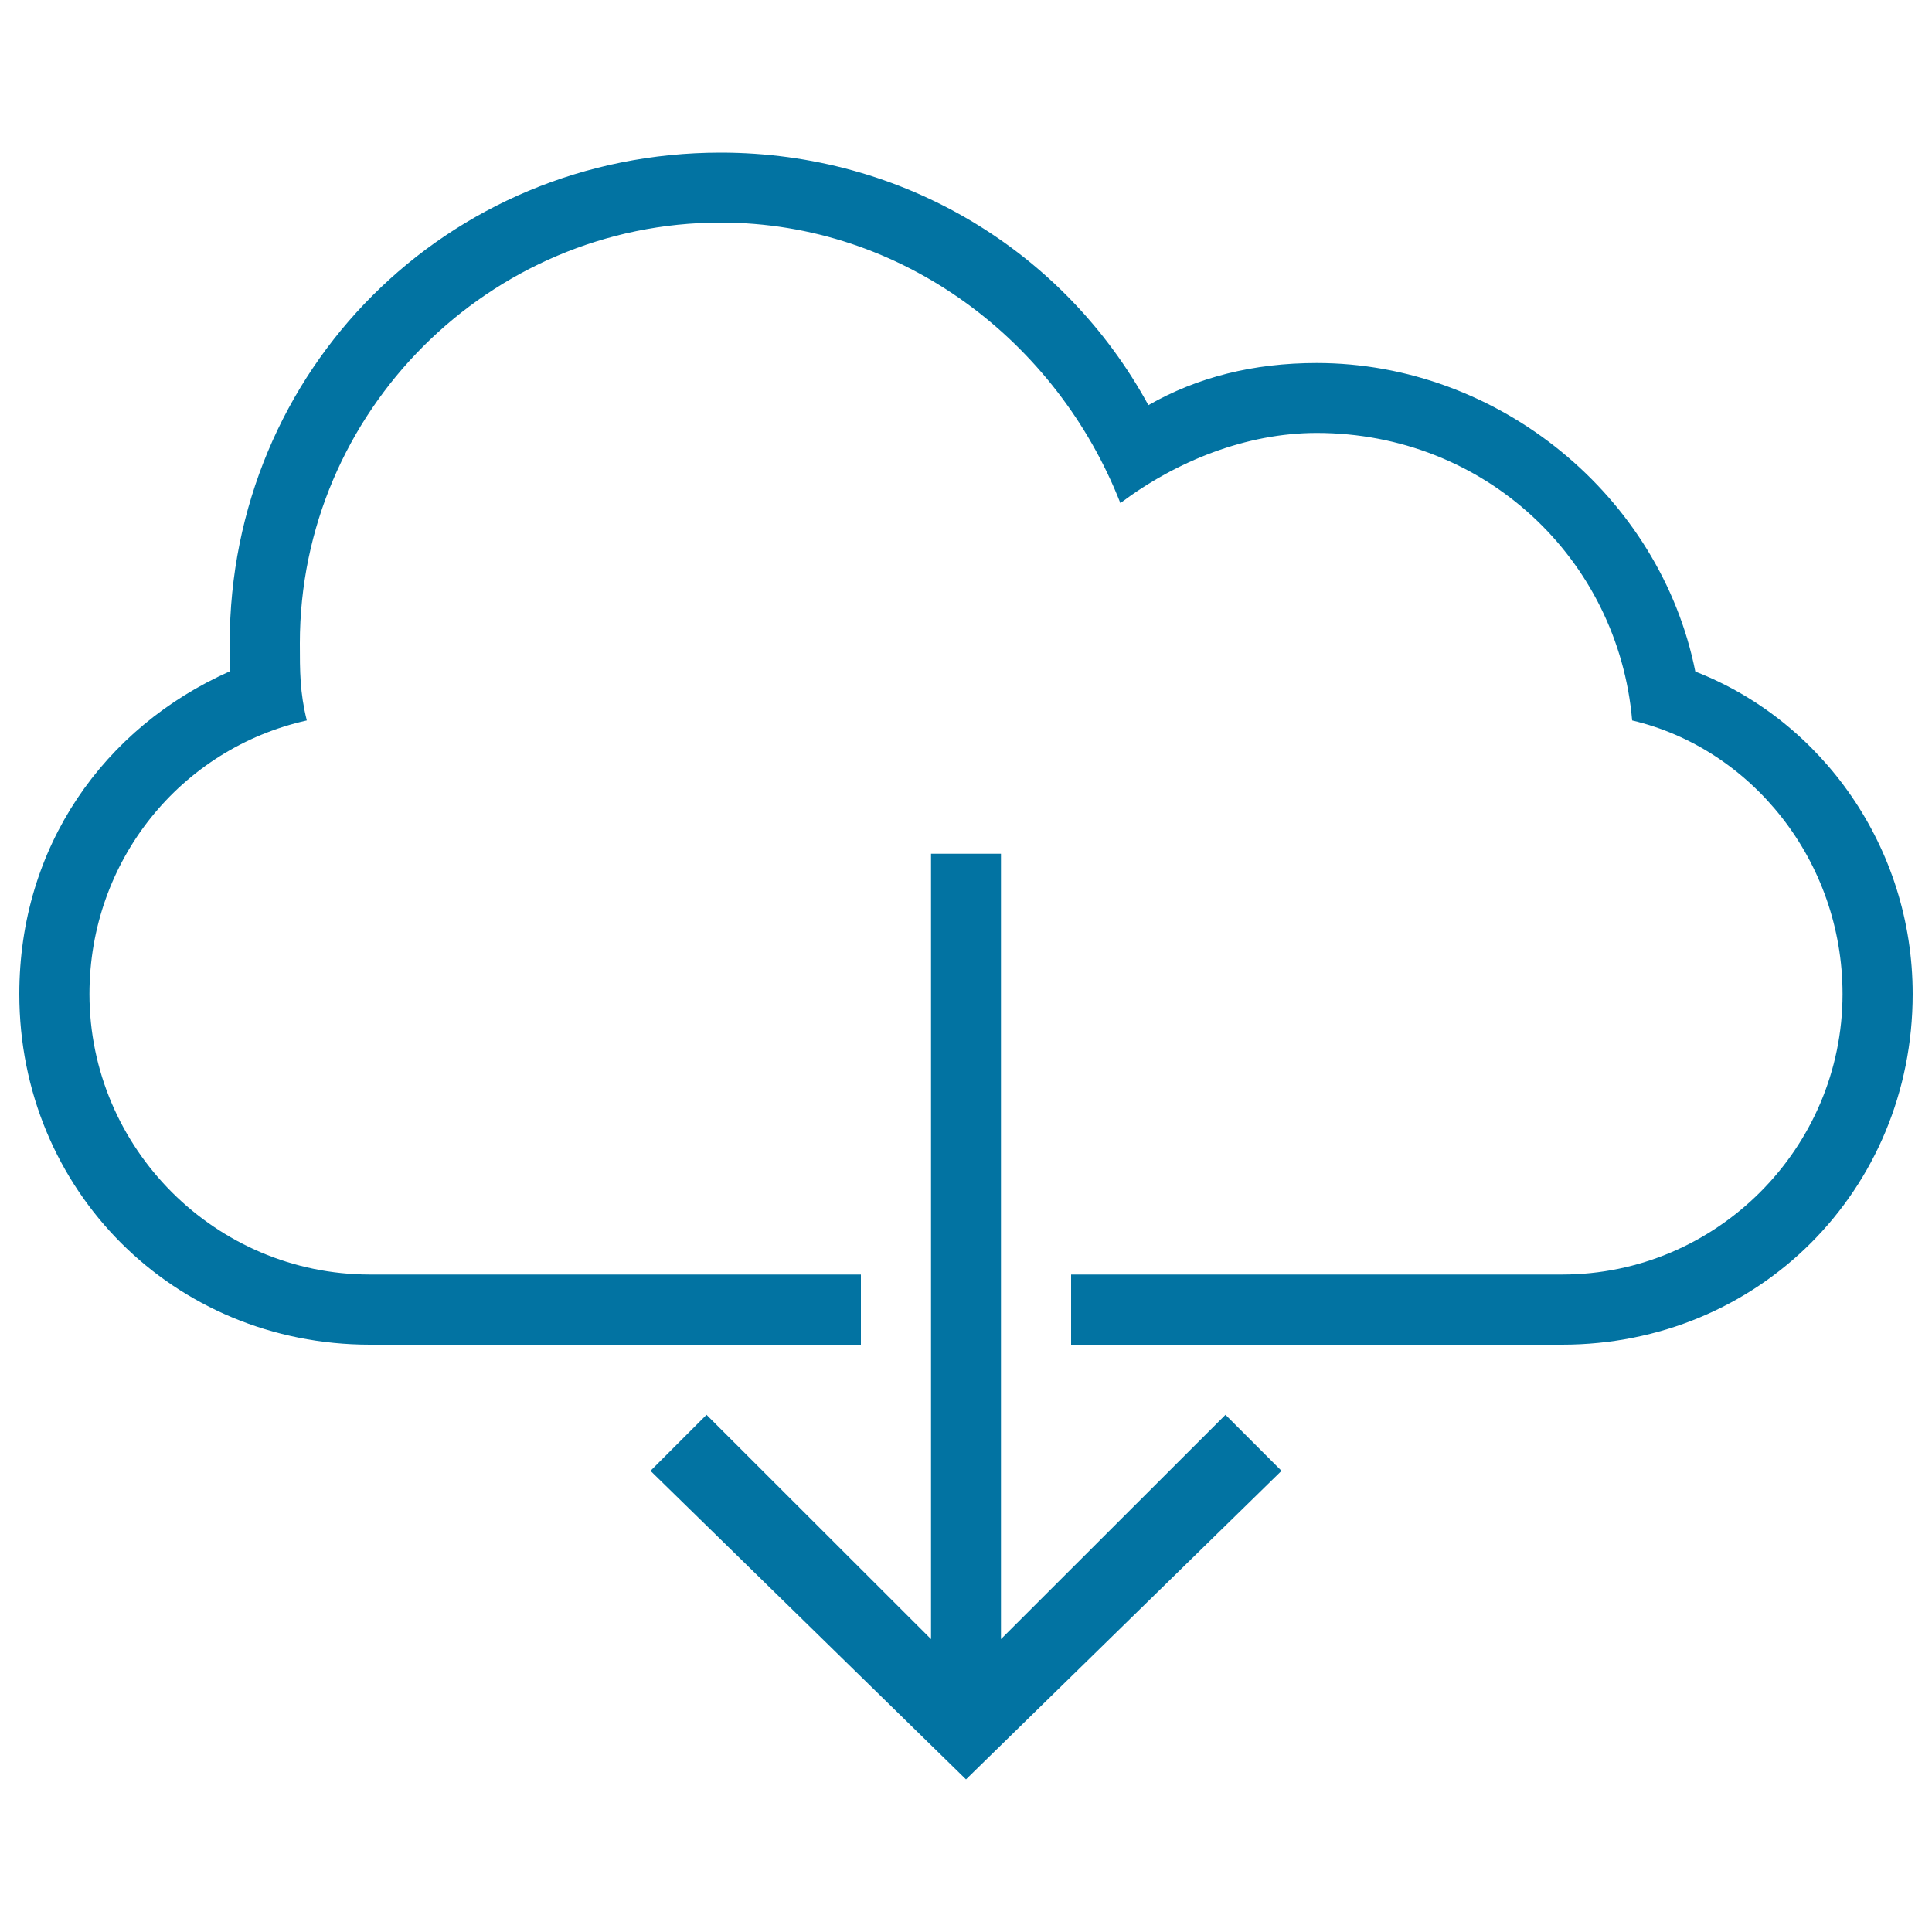
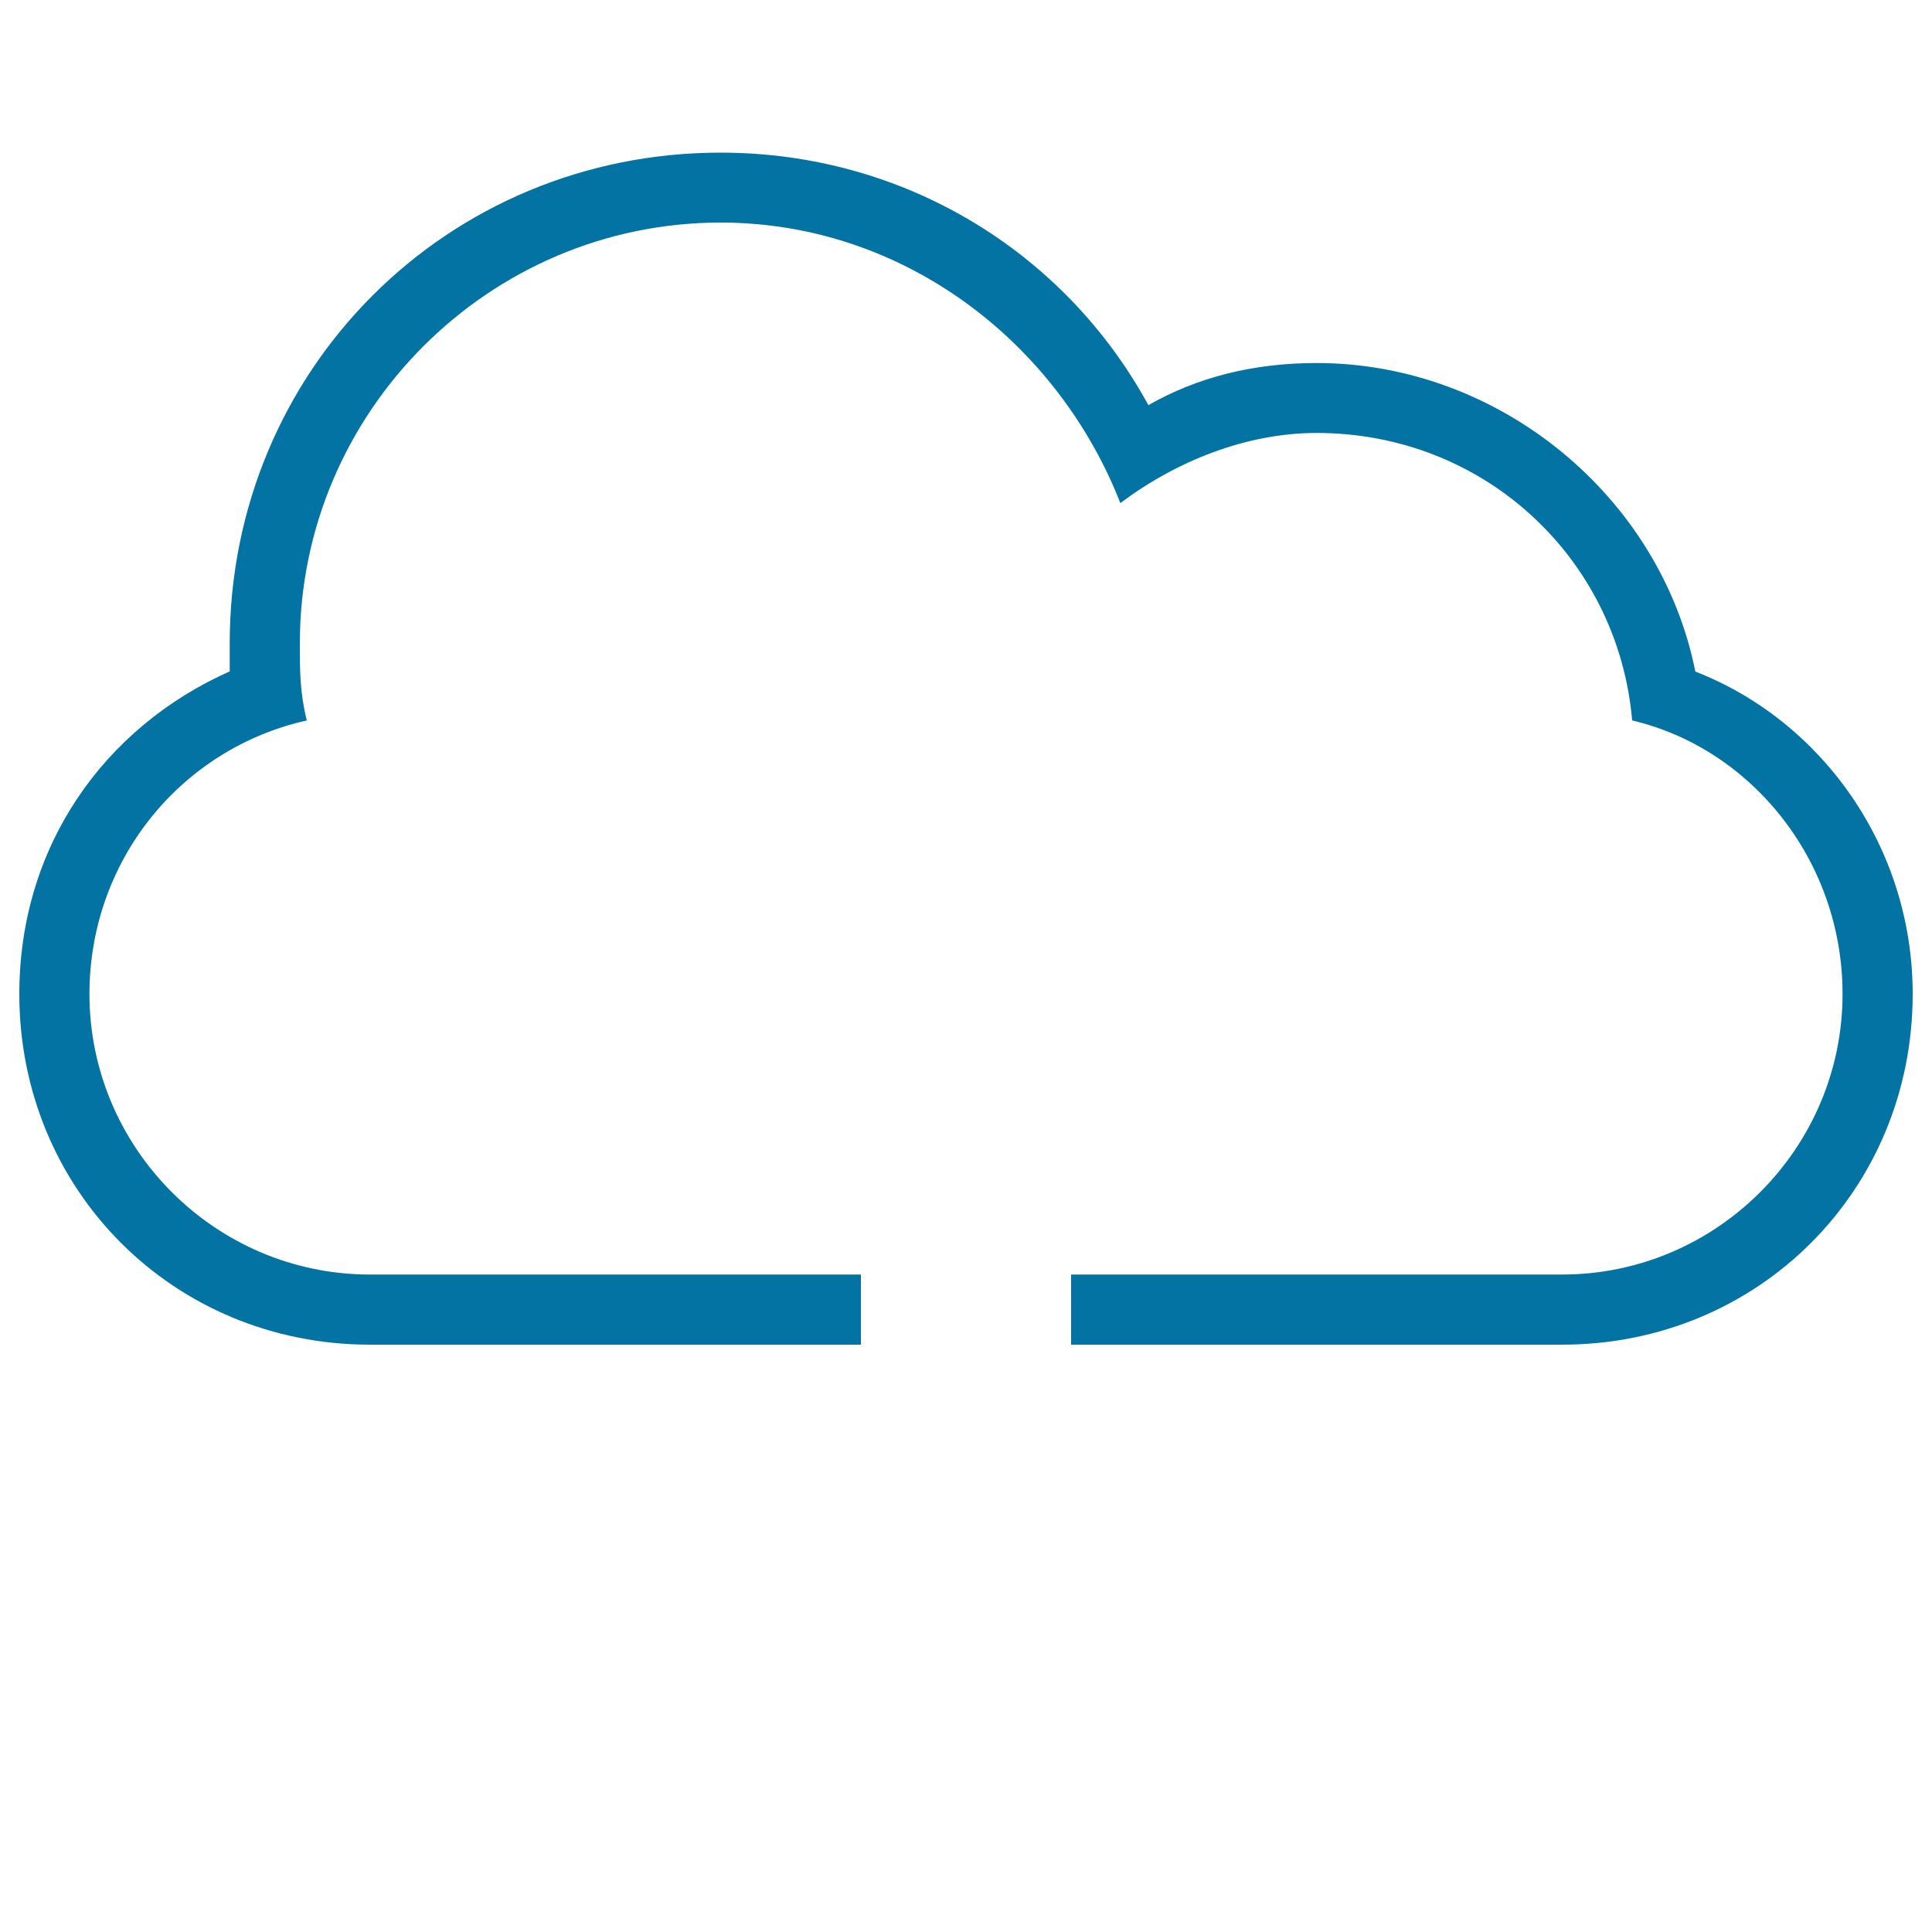
<svg xmlns="http://www.w3.org/2000/svg" viewBox="0 0 1000 1000" style="fill:#0273a2">
  <title>Cloud Download Outlined Symbol SVG icon</title>
  <g>
    <g>
-       <polygon points="518.1,848.4 518.1,441.9 481.9,441.9 481.9,848.4 365.7,732.3 336.7,761.3 500,921 663.3,761.3 634.3,732.3 " />
      <path d="M877.5,347.6c-18.1-90.7-101.6-159.7-196-159.7c-32.7,0-61.7,7.3-87.1,21.8C550.8,129.8,467.3,79,373,79C231.4,79,118.9,191.5,118.9,333c0,3.6,0,10.9,0,14.5C53.6,376.6,10,438.3,10,514.5C10,616.1,89.9,696,191.5,696h254.1v-36.3H191.5c-79.9,0-145.2-65.3-145.2-145.2c0-69,47.2-127,112.5-141.6c-3.6-14.5-3.6-25.4-3.6-39.9c0-119.8,98-217.8,217.8-217.8c94.4,0,174.2,61.7,206.9,145.2c29-21.8,65.3-36.3,101.6-36.3c87.1,0,156.1,65.3,163.3,148.8c61.7,14.5,108.9,72.6,108.9,141.6c0,79.9-65.3,145.2-145.2,145.2H554.4V696h254.1C910.1,696,990,616.1,990,514.5C990,438.3,942.8,373,877.5,347.6z" />
    </g>
  </g>
</svg>